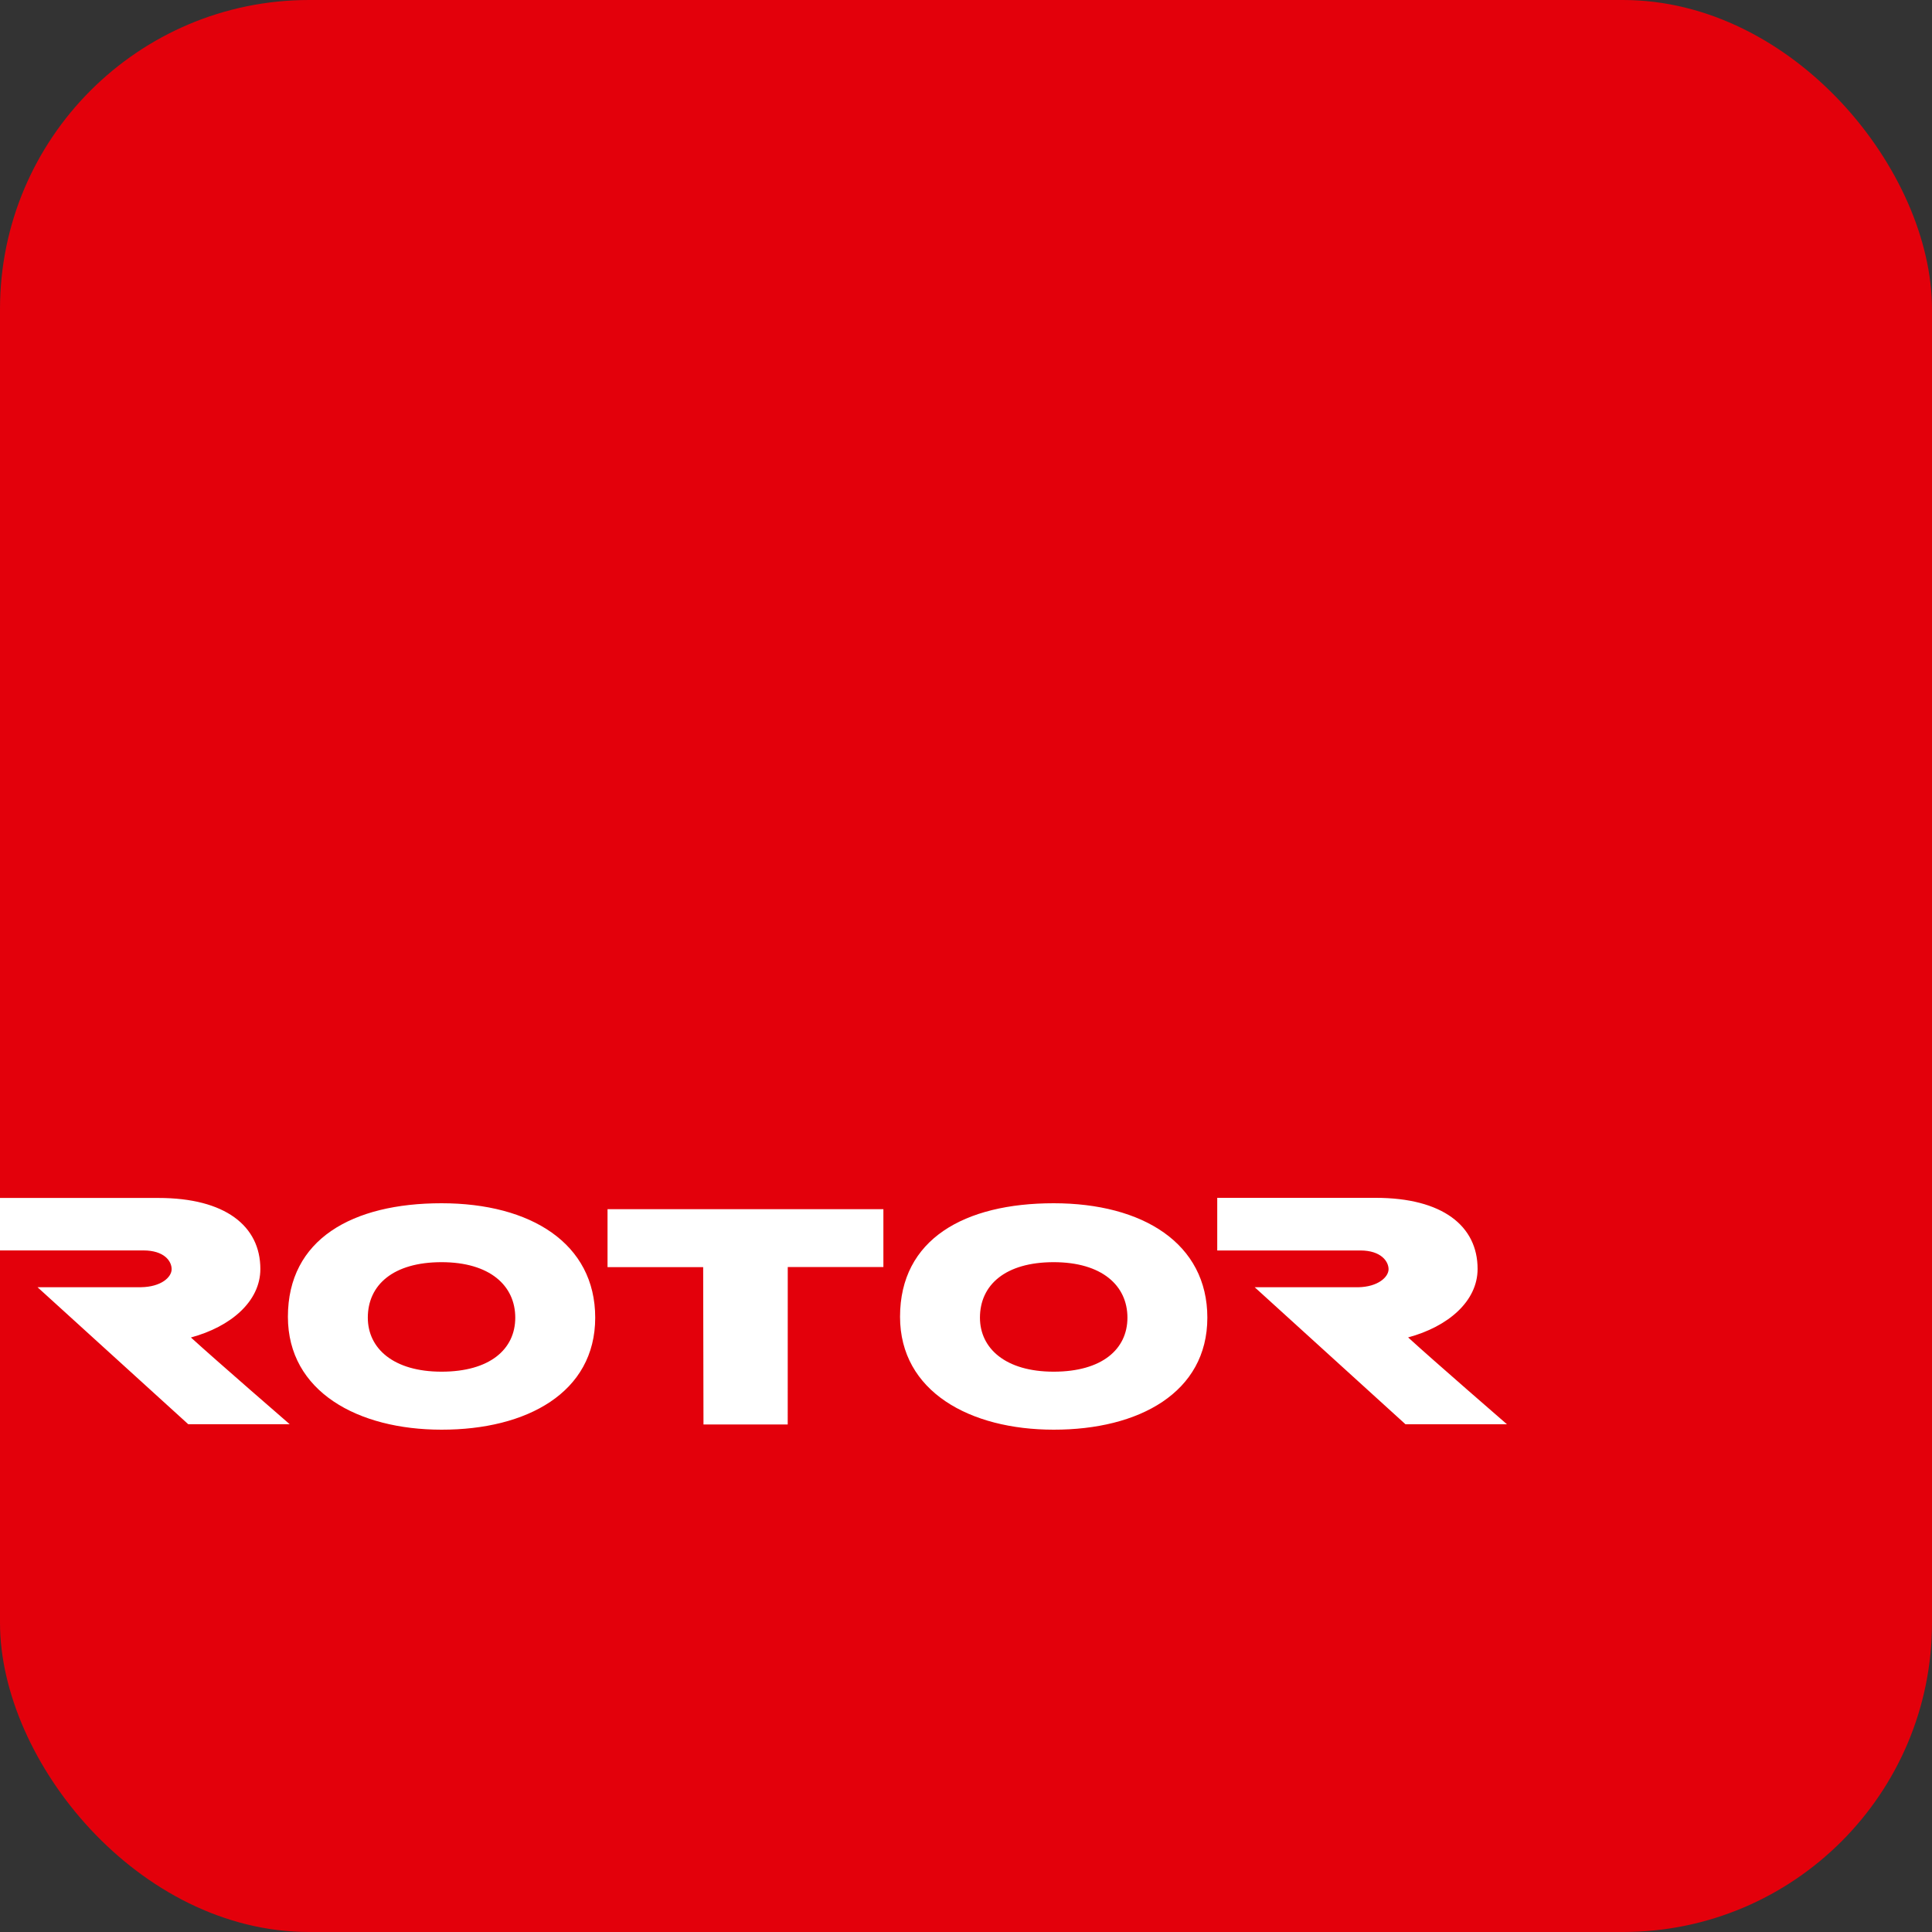
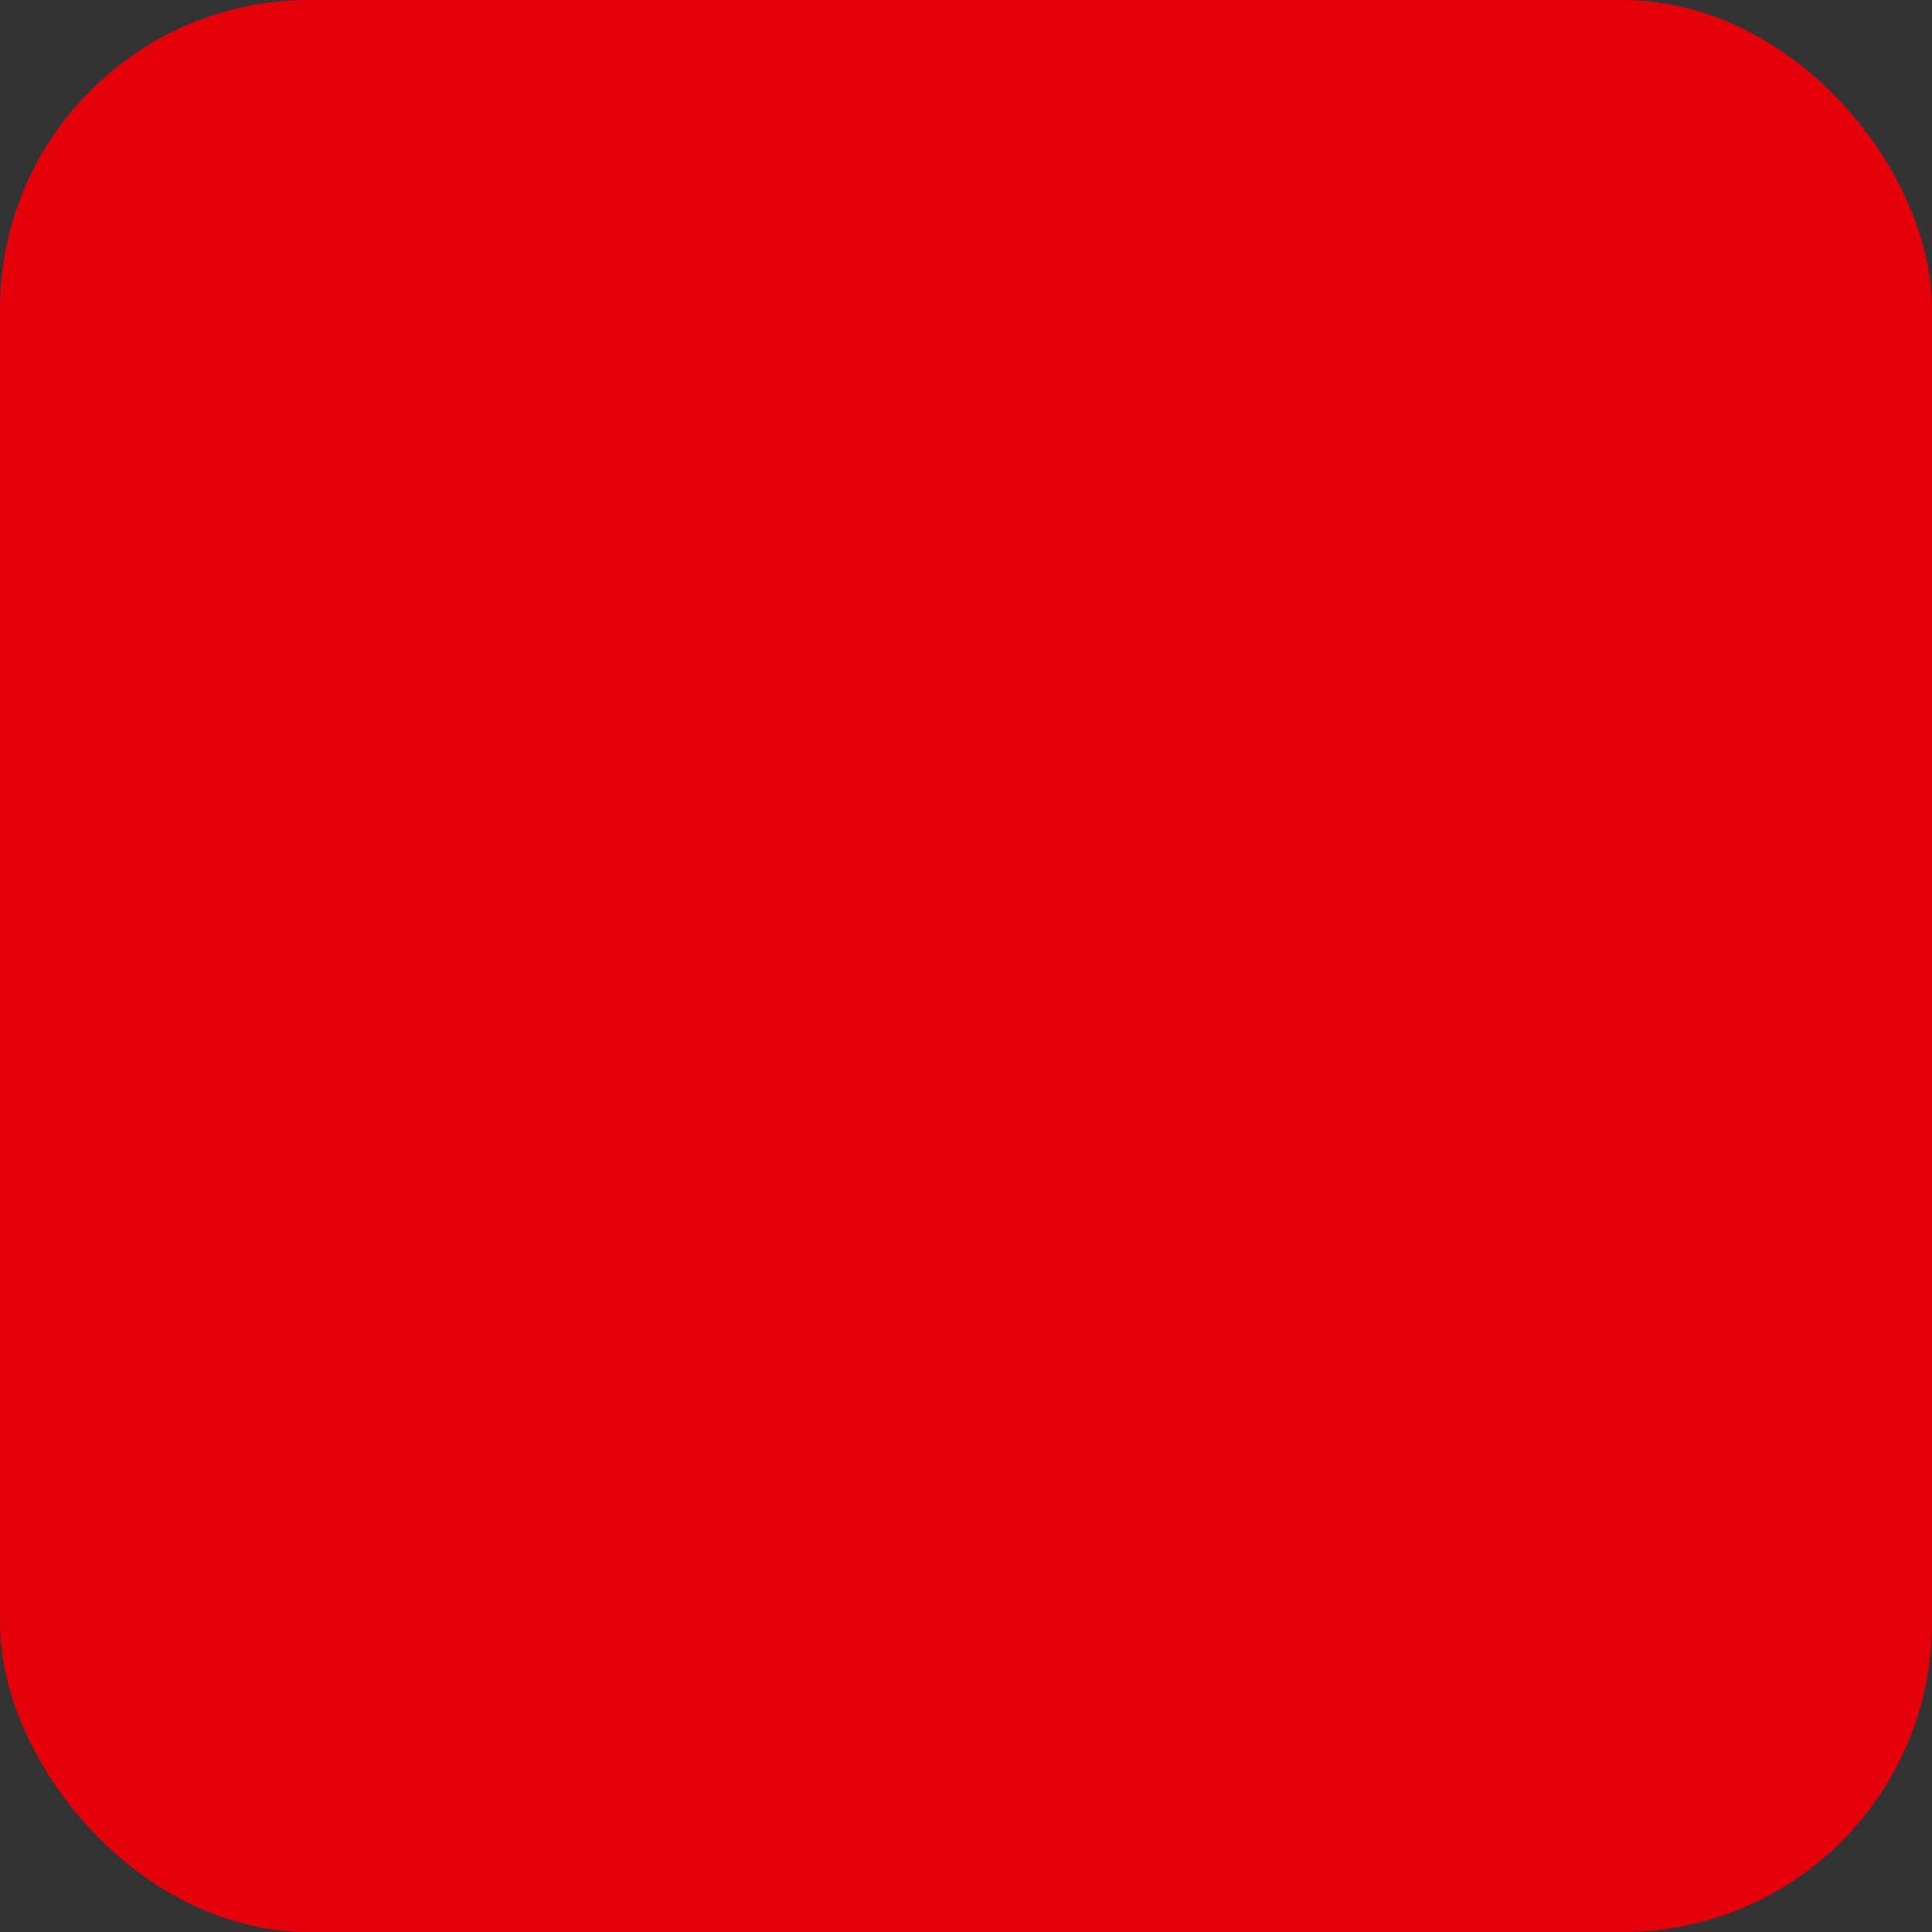
<svg xmlns="http://www.w3.org/2000/svg" width="50" height="50" viewBox="0 0 50 50">
  <rect x="0" y="0" width="50" height="50" fill="#333333" stroke="none" />
  <g fill="none">
    <rect width="50" height="50" fill="#E3000B" rx="8" />
-     <path fill="#FFF" d="M7.498,36.859 L4.872,36.859 L0.971,33.313 L3.649,33.313 C4.17,33.305 4.442,33.055 4.442,32.846 C4.442,32.637 4.249,32.361 3.711,32.361 L0,32.361 L0,31.003 L4.1,31.003 C5.831,31.003 6.738,31.73 6.738,32.841 C6.738,33.685 5.966,34.337 4.941,34.614 C5.579,35.197 7.498,36.859 7.498,36.859 Z M36.442,34.612 C37.467,34.336 38.24,33.684 38.24,32.839 C38.24,31.728 37.333,31 35.602,31 L31.502,31 L31.502,32.362 L35.205,32.362 C35.742,32.362 35.936,32.646 35.936,32.847 C35.936,33.047 35.667,33.306 35.143,33.314 L32.472,33.314 L36.374,36.86 L39,36.86 C39,36.86 37.08,35.197 36.442,34.612 Z M15.404,34.101 C15.404,32.18 13.735,31.14 11.427,31.14 C9.119,31.14 7.451,32.069 7.451,34.078 C7.451,36.015 9.263,37 11.427,37 C13.63,37.003 15.404,36.041 15.404,34.101 Z M13.335,34.101 C13.335,34.92 12.675,35.499 11.427,35.499 C10.179,35.499 9.519,34.895 9.519,34.101 C9.519,33.252 10.179,32.665 11.427,32.665 C12.675,32.665 13.335,33.27 13.335,34.101 L13.335,34.101 Z M20.387,32.791 L22.862,32.791 L22.862,31.294 L15.723,31.294 L15.723,32.794 L18.198,32.794 L18.206,36.865 L20.386,36.865 L20.387,32.791 Z M31.246,34.101 C31.246,32.18 29.577,31.14 27.269,31.14 C24.961,31.14 23.293,32.069 23.293,34.078 C23.293,36.015 25.105,37 27.269,37 C29.473,37.003 31.246,36.041 31.246,34.101 Z M29.178,34.101 C29.178,34.92 28.517,35.499 27.269,35.499 C26.021,35.499 25.361,34.895 25.361,34.101 C25.361,33.252 26.021,32.665 27.269,32.665 C28.517,32.665 29.178,33.27 29.178,34.101 L29.178,34.101 Z" />
  </g>
</svg>